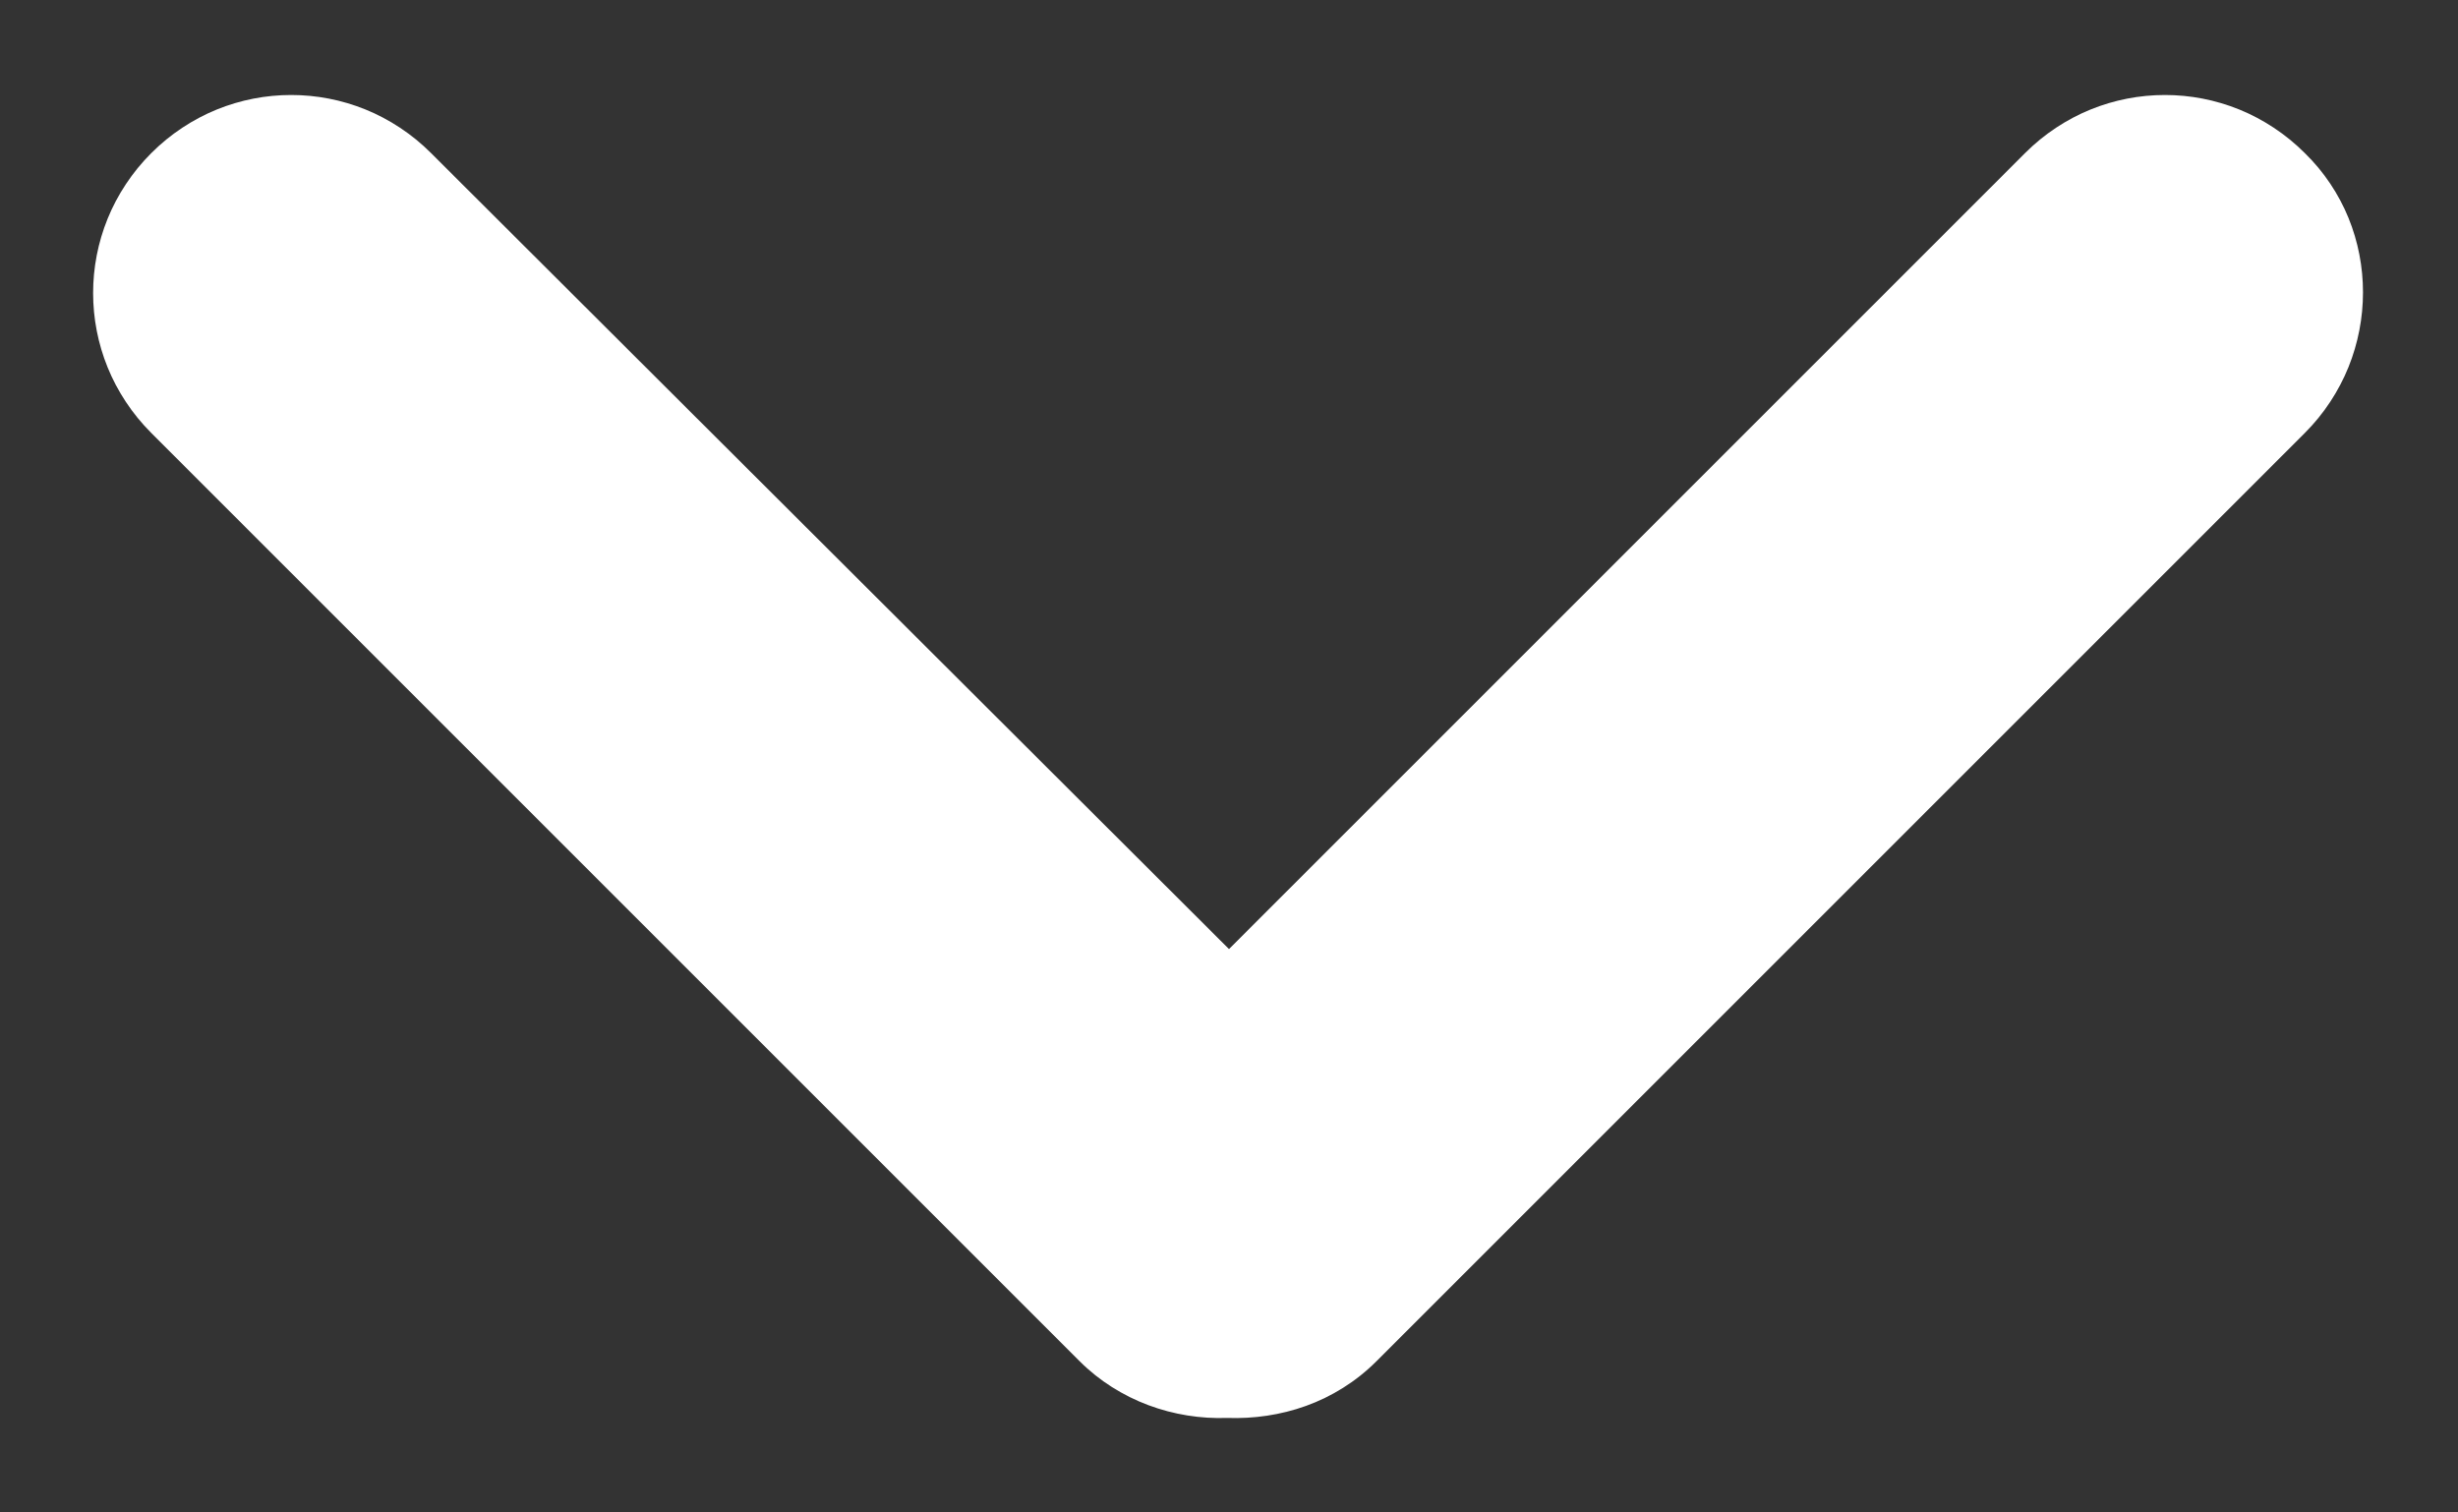
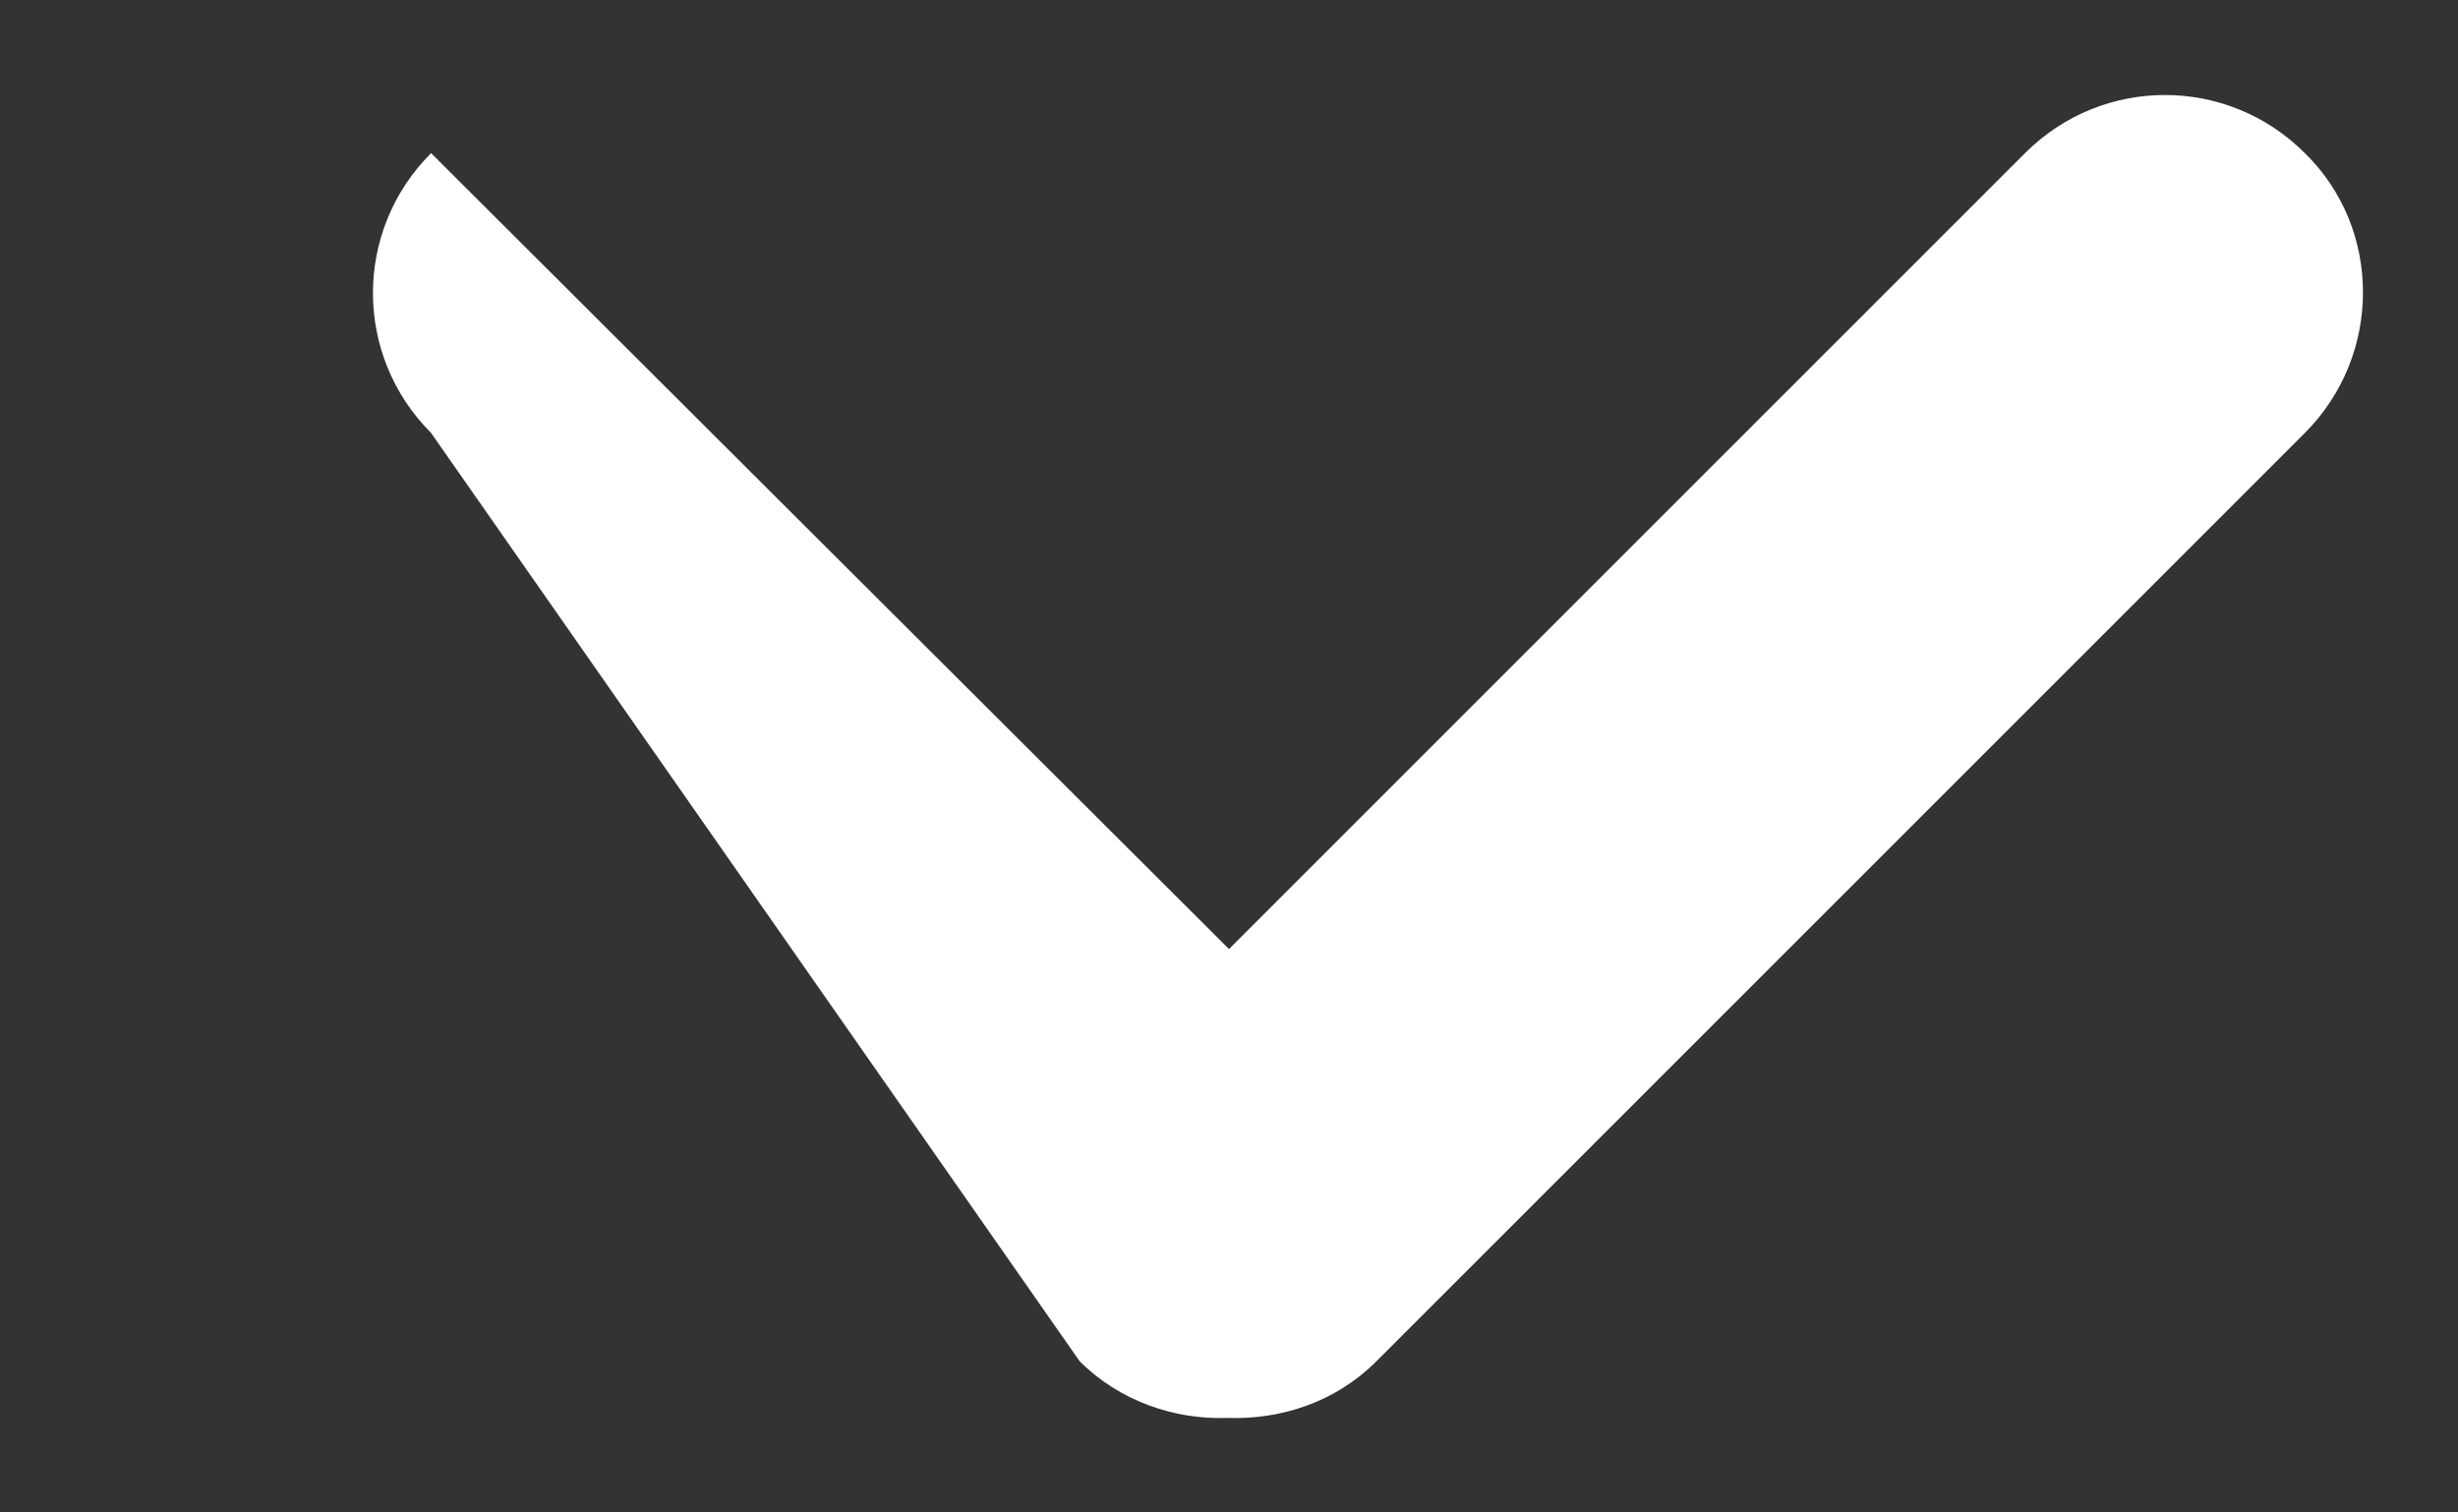
<svg xmlns="http://www.w3.org/2000/svg" t="1688287577687" class="icon" viewBox="0 0 1664 1024" version="1.1" p-id="4761" width="78" height="48">
  <rect x="0" y="0" width="1664" height="1024" fill="#333333" stroke="none" />
-   <path d="M1560.32 103.68c-52.48-52.48-136.96-52.48-189.44 0L832 642.56 291.84 103.68C239.36 51.2 154.88 51.2 102.4 103.68c-52.48 52.48-52.48 136.96 0 189.44L730.88 921.6c26.88 26.88 64 39.68 99.84 38.4 35.84 1.28 72.96-10.24 101.12-38.4l628.48-628.48c52.48-52.48 52.48-138.24 0-189.44z" fill="#ffffff" p-id="4762" />
+   <path d="M1560.32 103.68c-52.48-52.48-136.96-52.48-189.44 0L832 642.56 291.84 103.68c-52.48 52.48-52.48 136.96 0 189.44L730.88 921.6c26.88 26.88 64 39.68 99.84 38.4 35.84 1.28 72.96-10.24 101.12-38.4l628.48-628.48c52.48-52.48 52.48-138.24 0-189.44z" fill="#ffffff" p-id="4762" />
</svg>